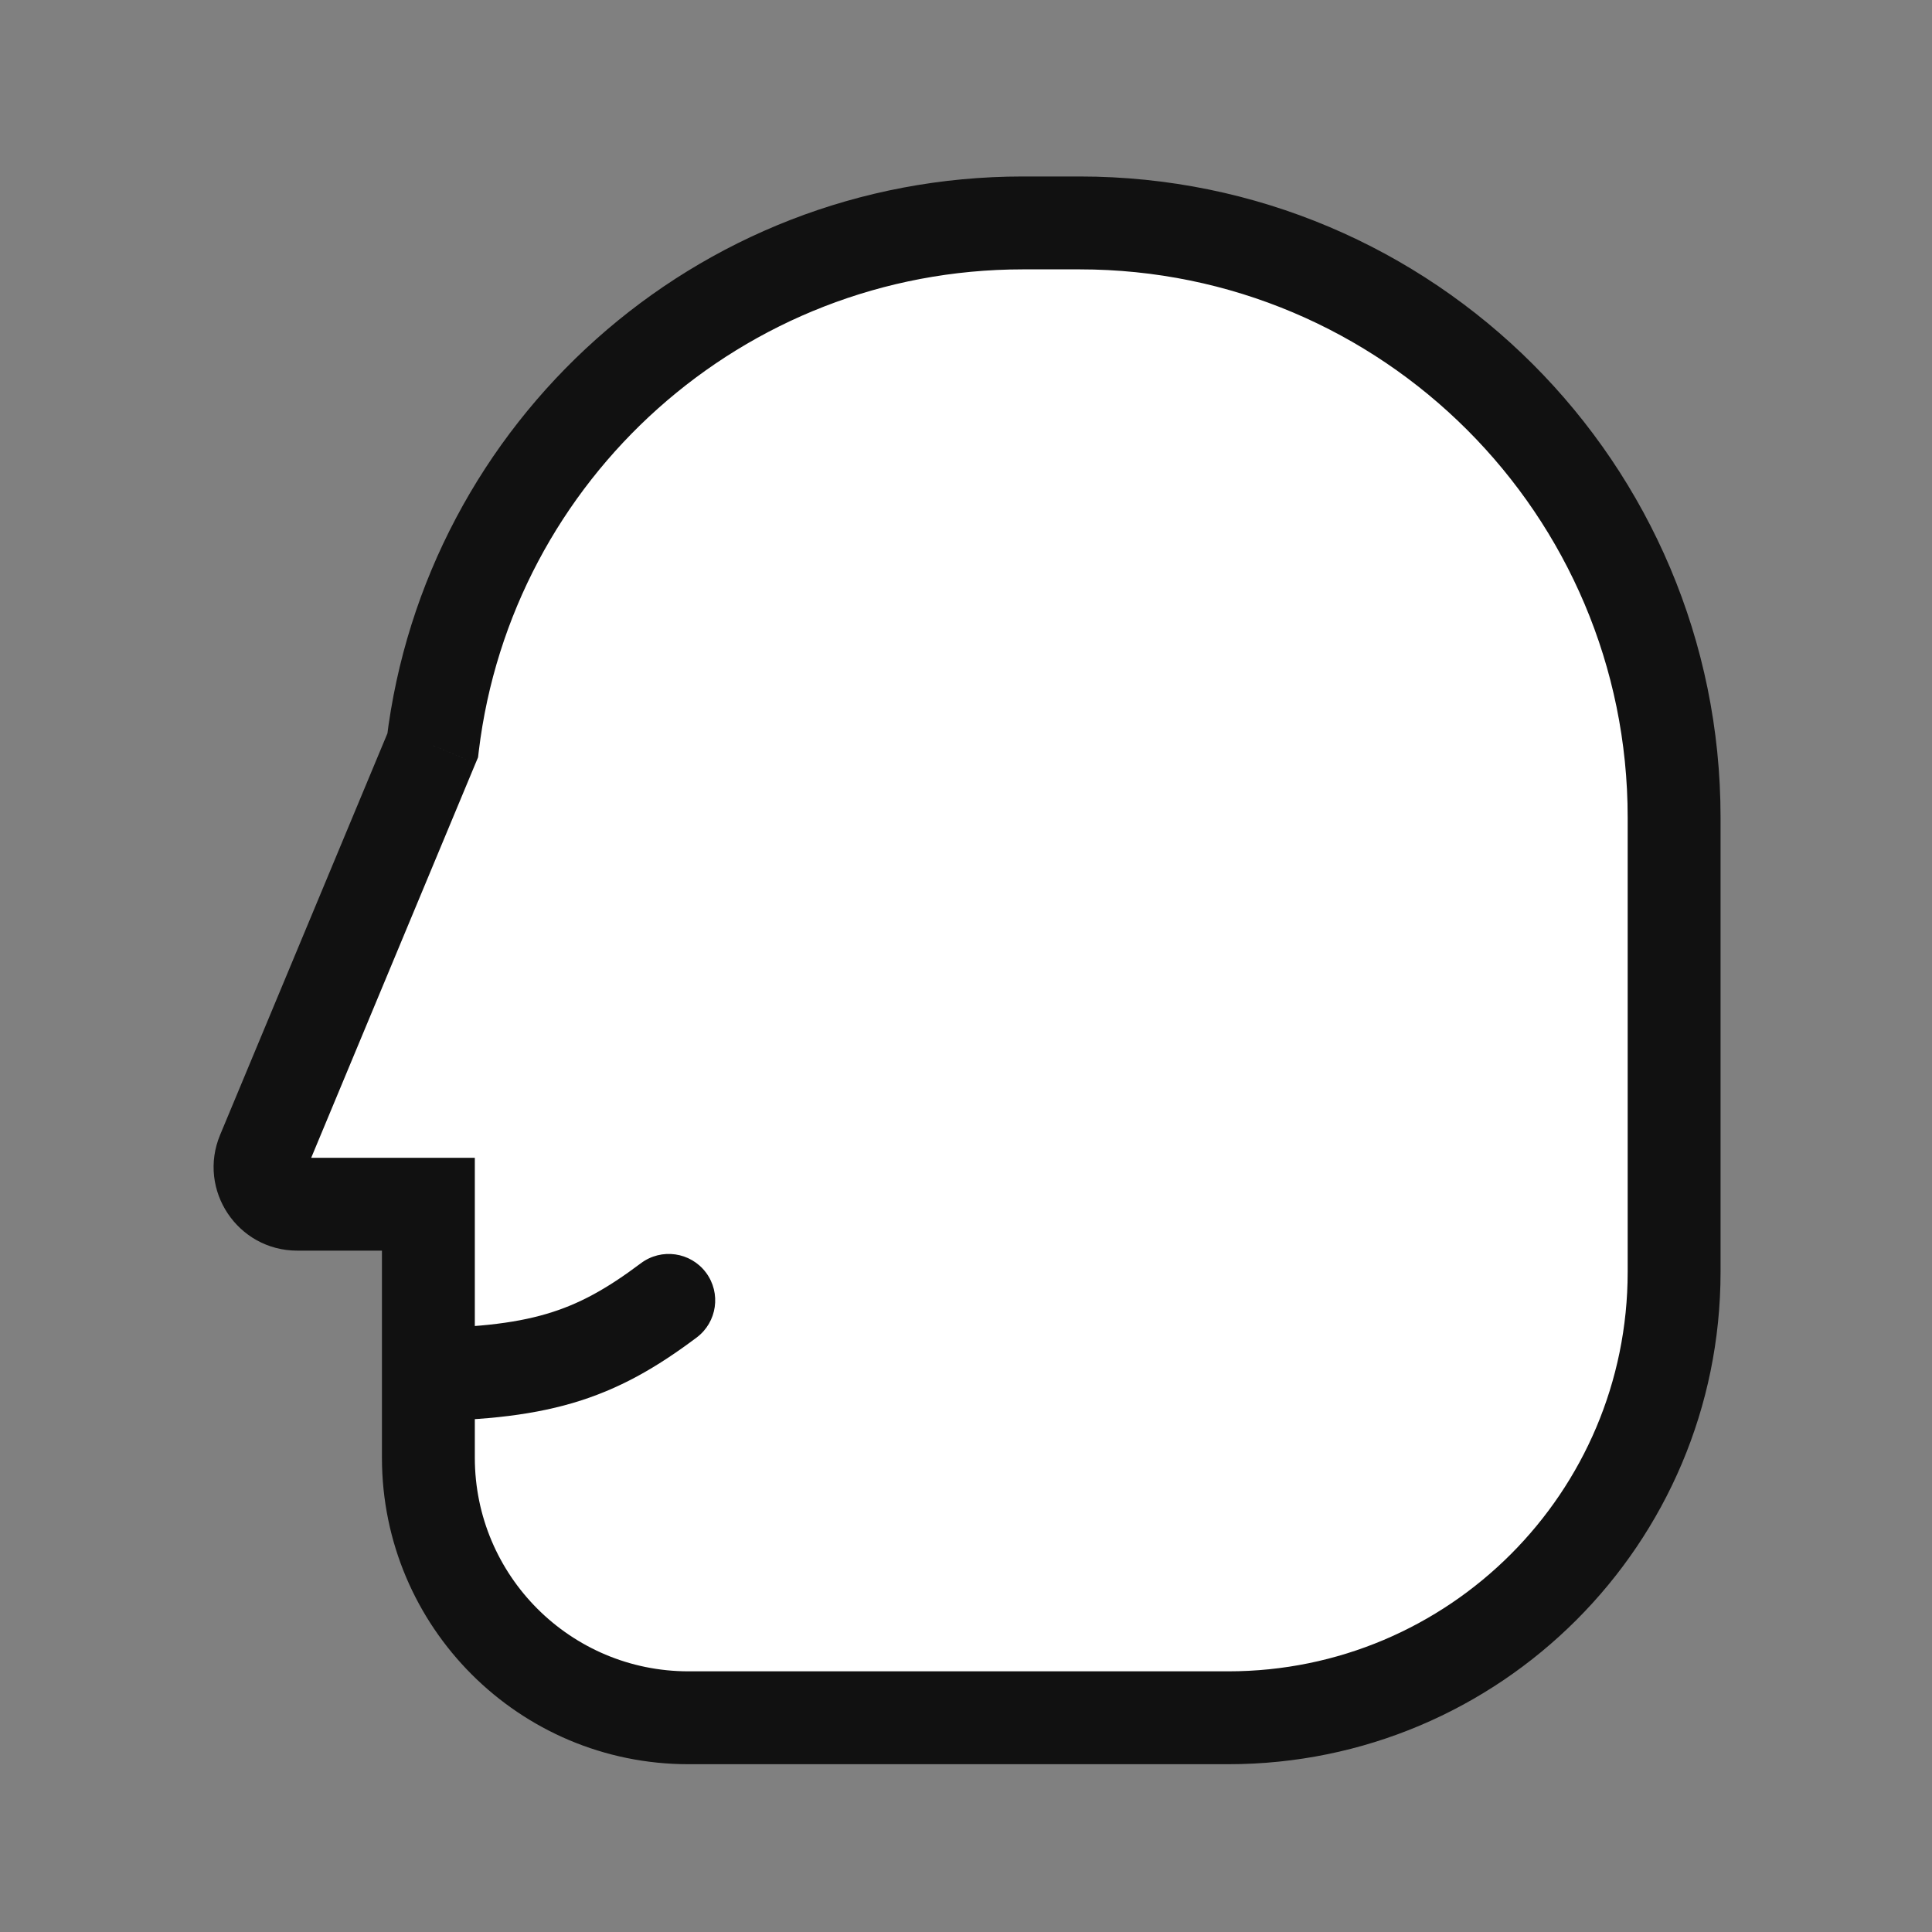
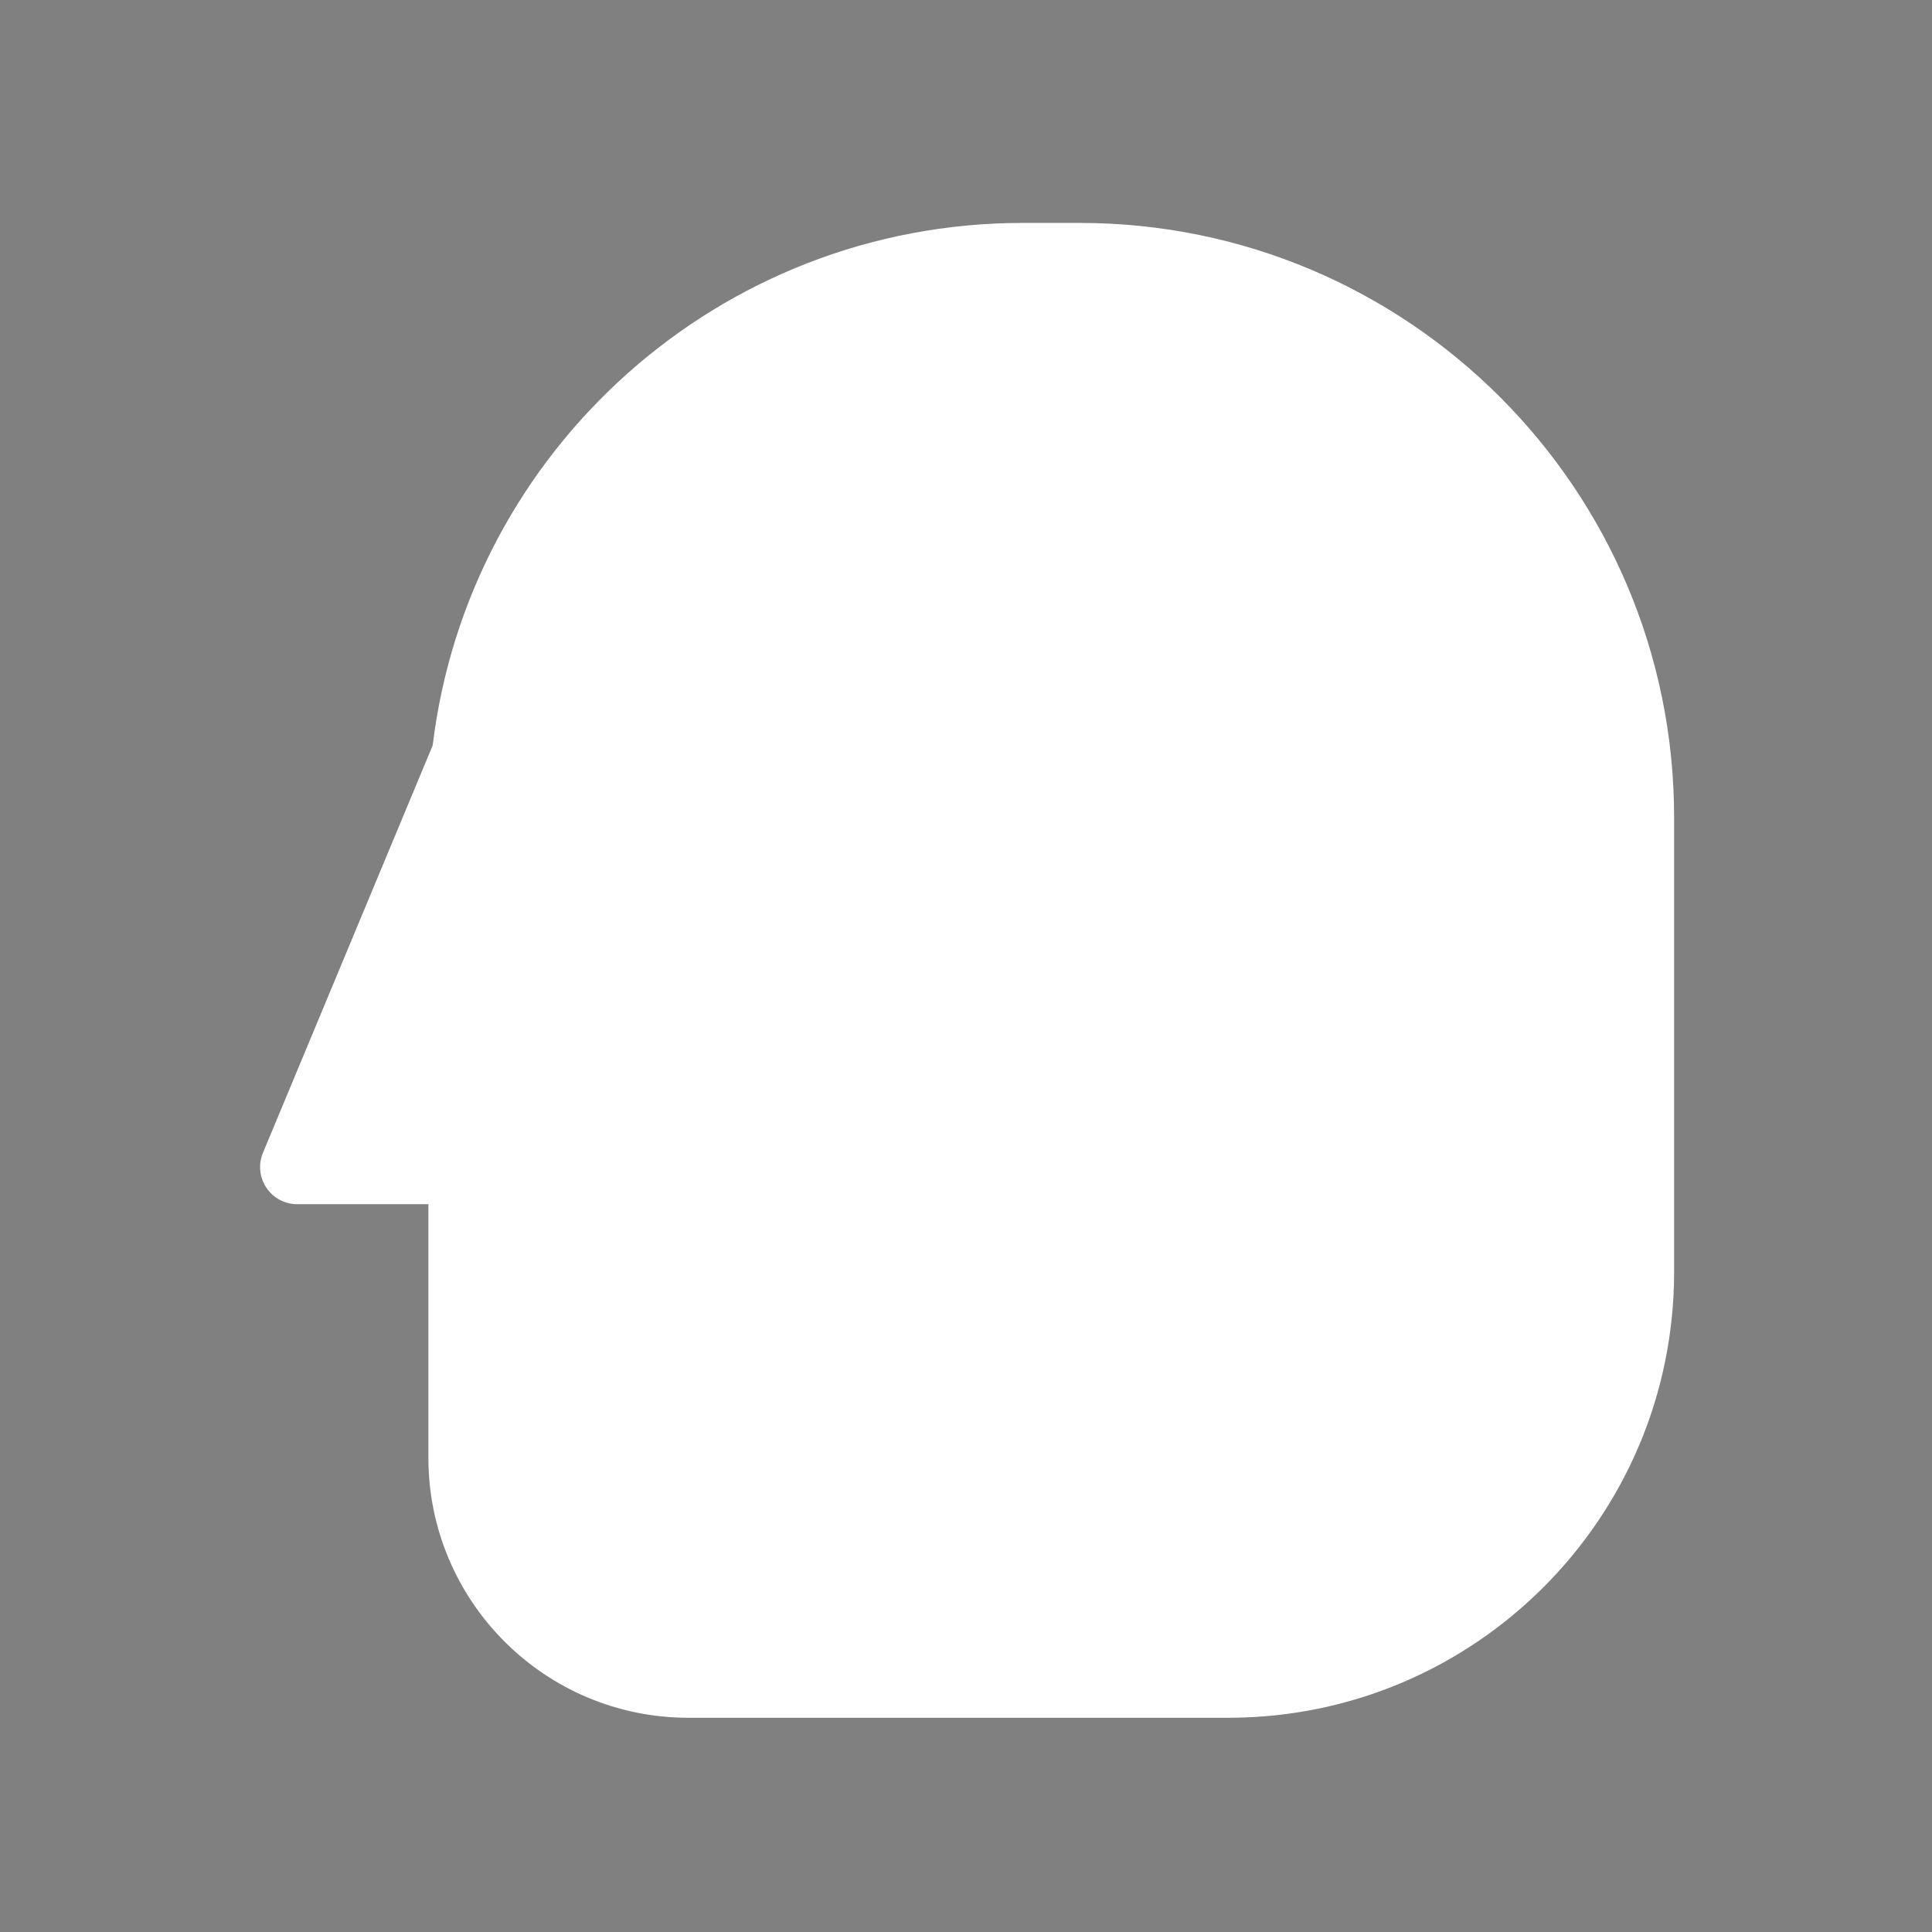
<svg xmlns="http://www.w3.org/2000/svg" width="52" height="52" viewBox="0 0 52 52" fill="none">
  <rect x="0" y="0" width="52" height="52" fill="#808080" stroke="none" />
  <path fill-rule="evenodd" clip-rule="evenodd" d="M11.53 32.411H8.001C7.287 32.411 6.804 31.686 7.078 31.027L11.646 20.062C12.603 12.14 19.35 6 27.53 6H29.059C37.895 6 45.059 13.163 45.059 22V34.234C45.059 40.862 39.686 46.234 33.059 46.234H18.53C14.664 46.234 11.53 43.1 11.53 39.234V32.411Z" fill="white" />
-   <path d="M11.53 32.411H12.78V31.162H11.53V32.411ZM7.078 31.027L8.232 31.508H8.232L7.078 31.027ZM11.646 20.062L12.8 20.543L12.867 20.384L12.887 20.212L11.646 20.062ZM11.53 31.162H8.001V33.661H11.53V31.162ZM8.001 31.162C8.179 31.162 8.3 31.343 8.232 31.508L5.924 30.546C5.307 32.028 6.395 33.661 8.001 33.661V31.162ZM8.232 31.508L12.8 20.543L10.493 19.582L5.924 30.546L8.232 31.508ZM12.887 20.212C13.769 12.91 19.99 7.25 27.53 7.25V4.75C18.709 4.75 11.437 11.37 10.405 19.913L12.887 20.212ZM27.53 7.25H29.059V4.75H27.53V7.25ZM29.059 7.25C37.205 7.25 43.809 13.854 43.809 22H46.309C46.309 12.473 38.586 4.75 29.059 4.75V7.25ZM43.809 22V34.234H46.309V22H43.809ZM43.809 34.234C43.809 40.171 38.996 44.984 33.059 44.984V47.484C40.377 47.484 46.309 41.552 46.309 34.234H43.809ZM33.059 44.984H18.53V47.484H33.059V44.984ZM18.53 44.984C15.355 44.984 12.78 42.41 12.78 39.234H10.28C10.28 43.791 13.974 47.484 18.53 47.484V44.984ZM12.78 39.234V32.411H10.28V39.234H12.78Z" fill="#111111" />
-   <path d="M18.75 36C19.302 35.586 19.414 34.802 19 34.25C18.586 33.698 17.802 33.586 17.25 34L18.75 36ZM11 38.25C12.798 38.25 14.185 38.123 15.415 37.762C16.667 37.394 17.676 36.805 18.75 36L17.25 34C16.324 34.695 15.583 35.106 14.71 35.363C13.815 35.627 12.702 35.75 11 35.75V38.25Z" fill="#111111" />
</svg>